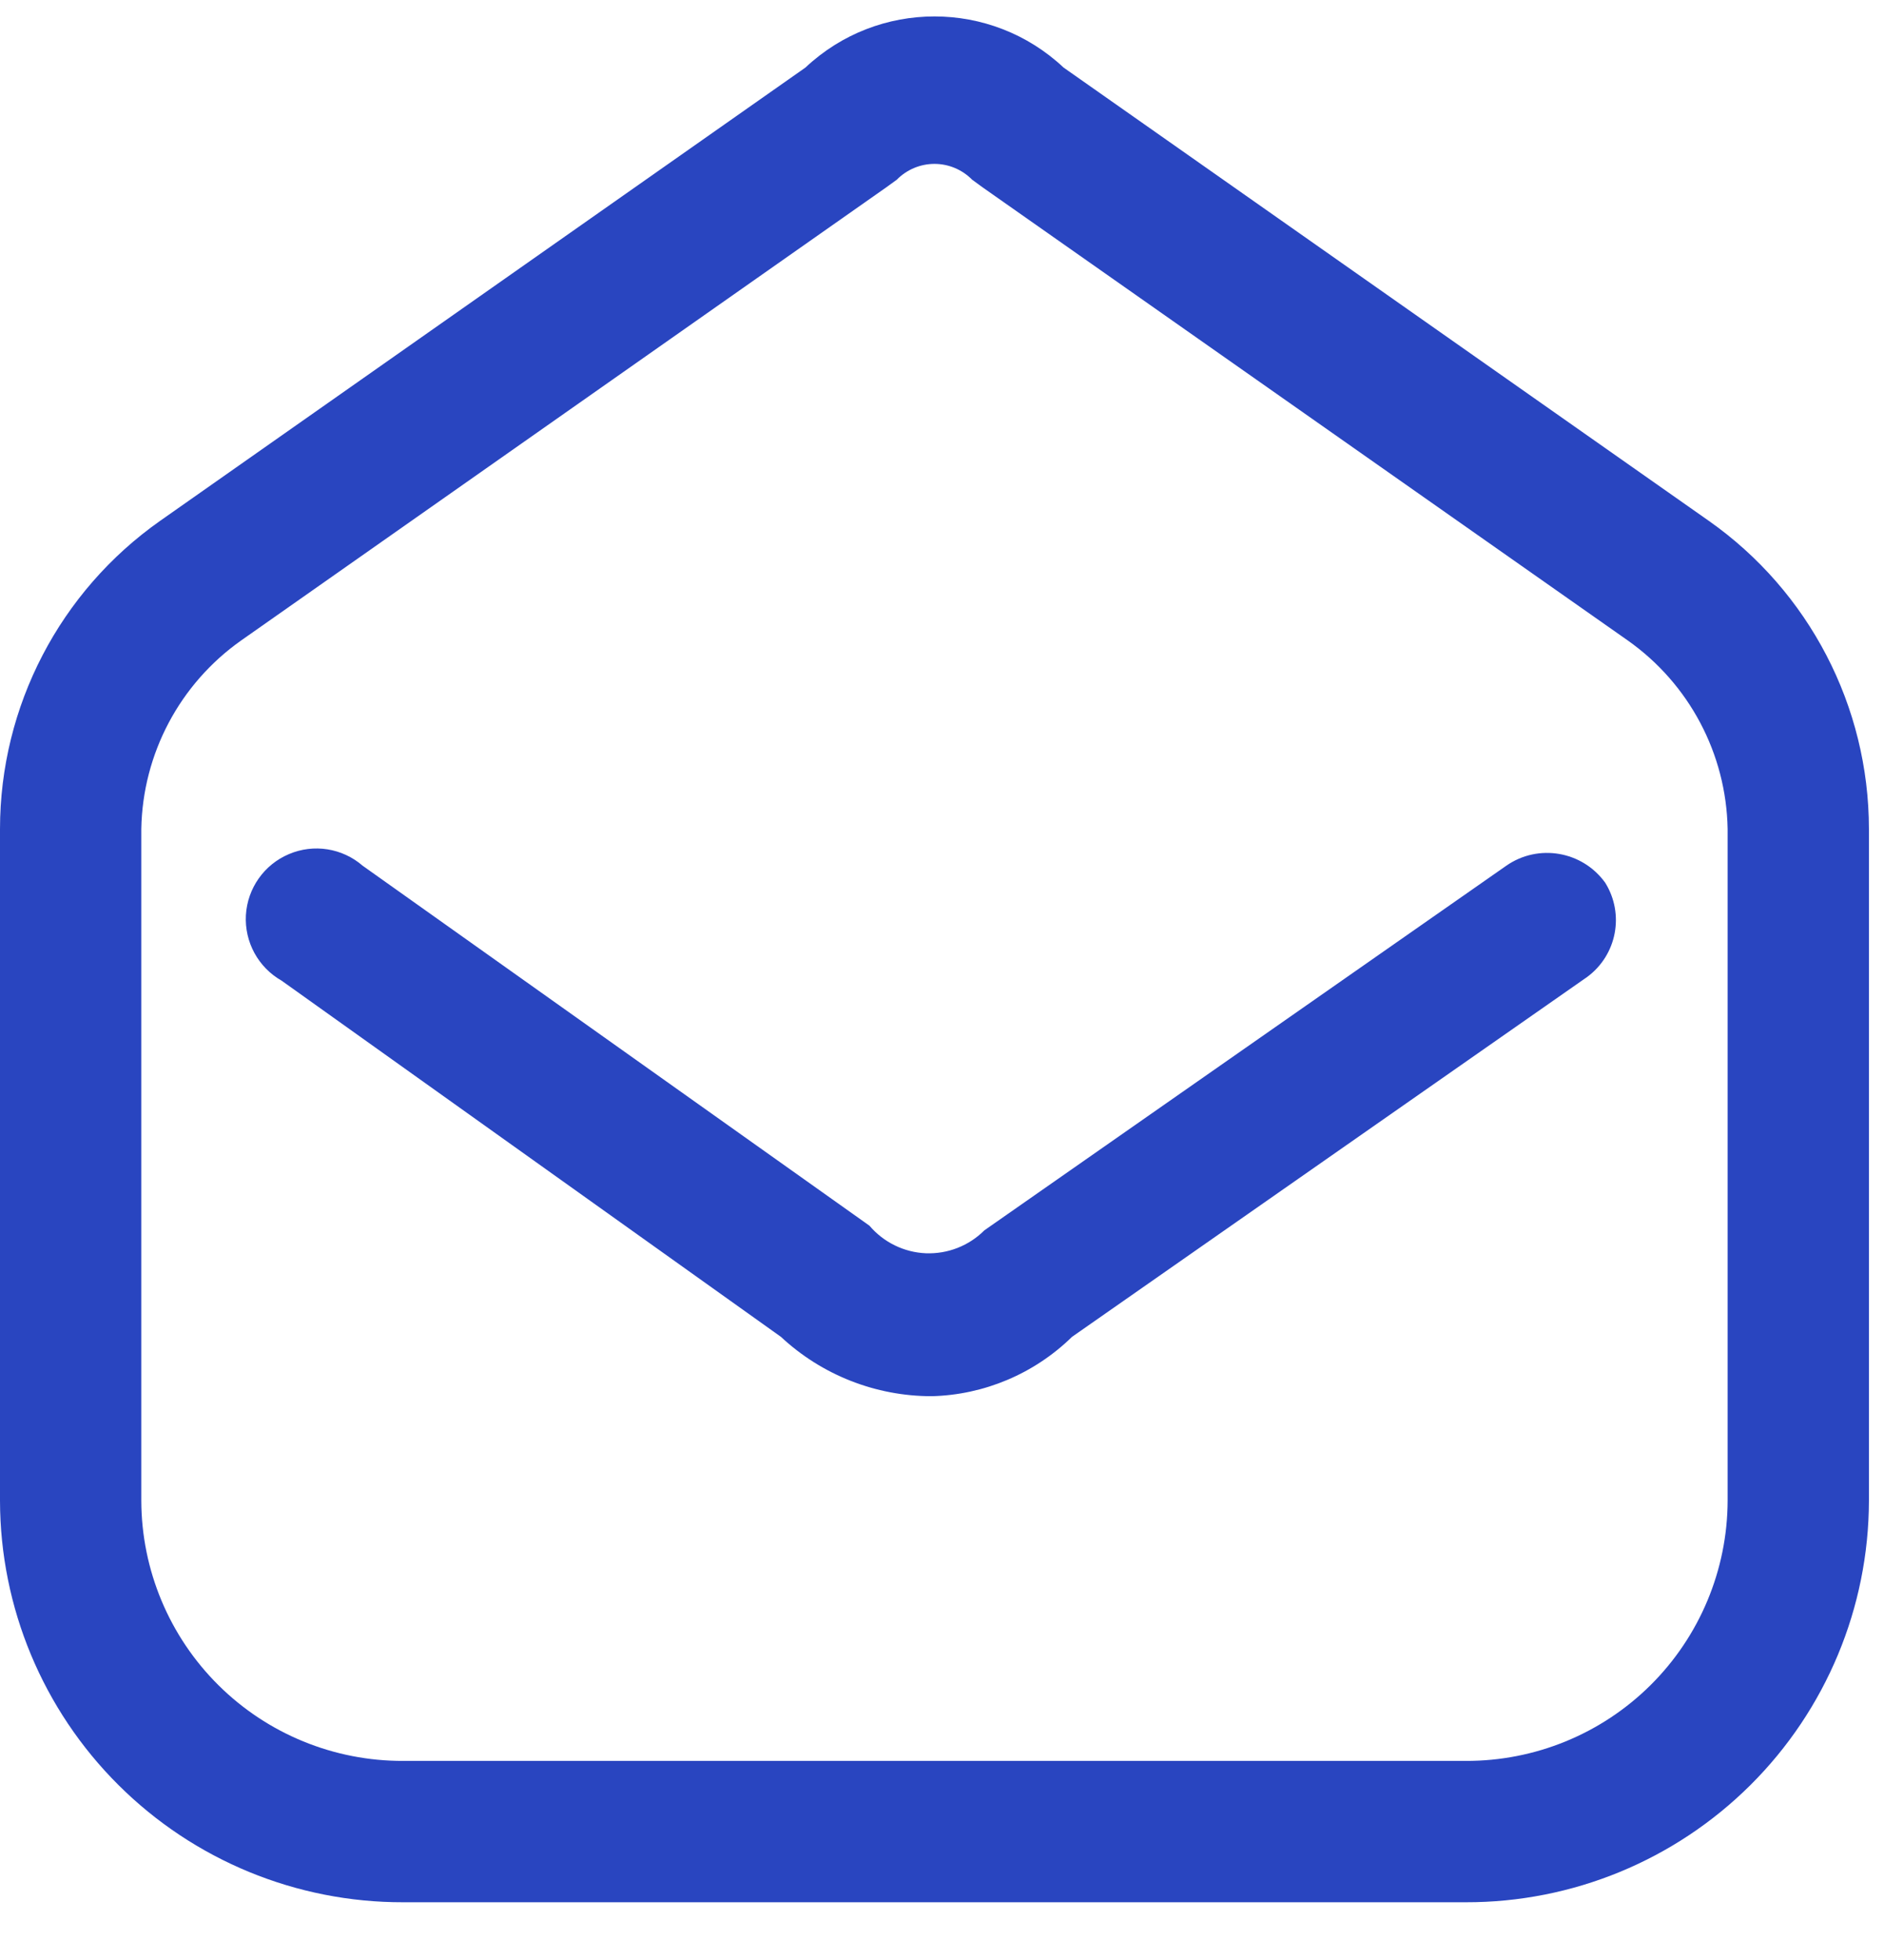
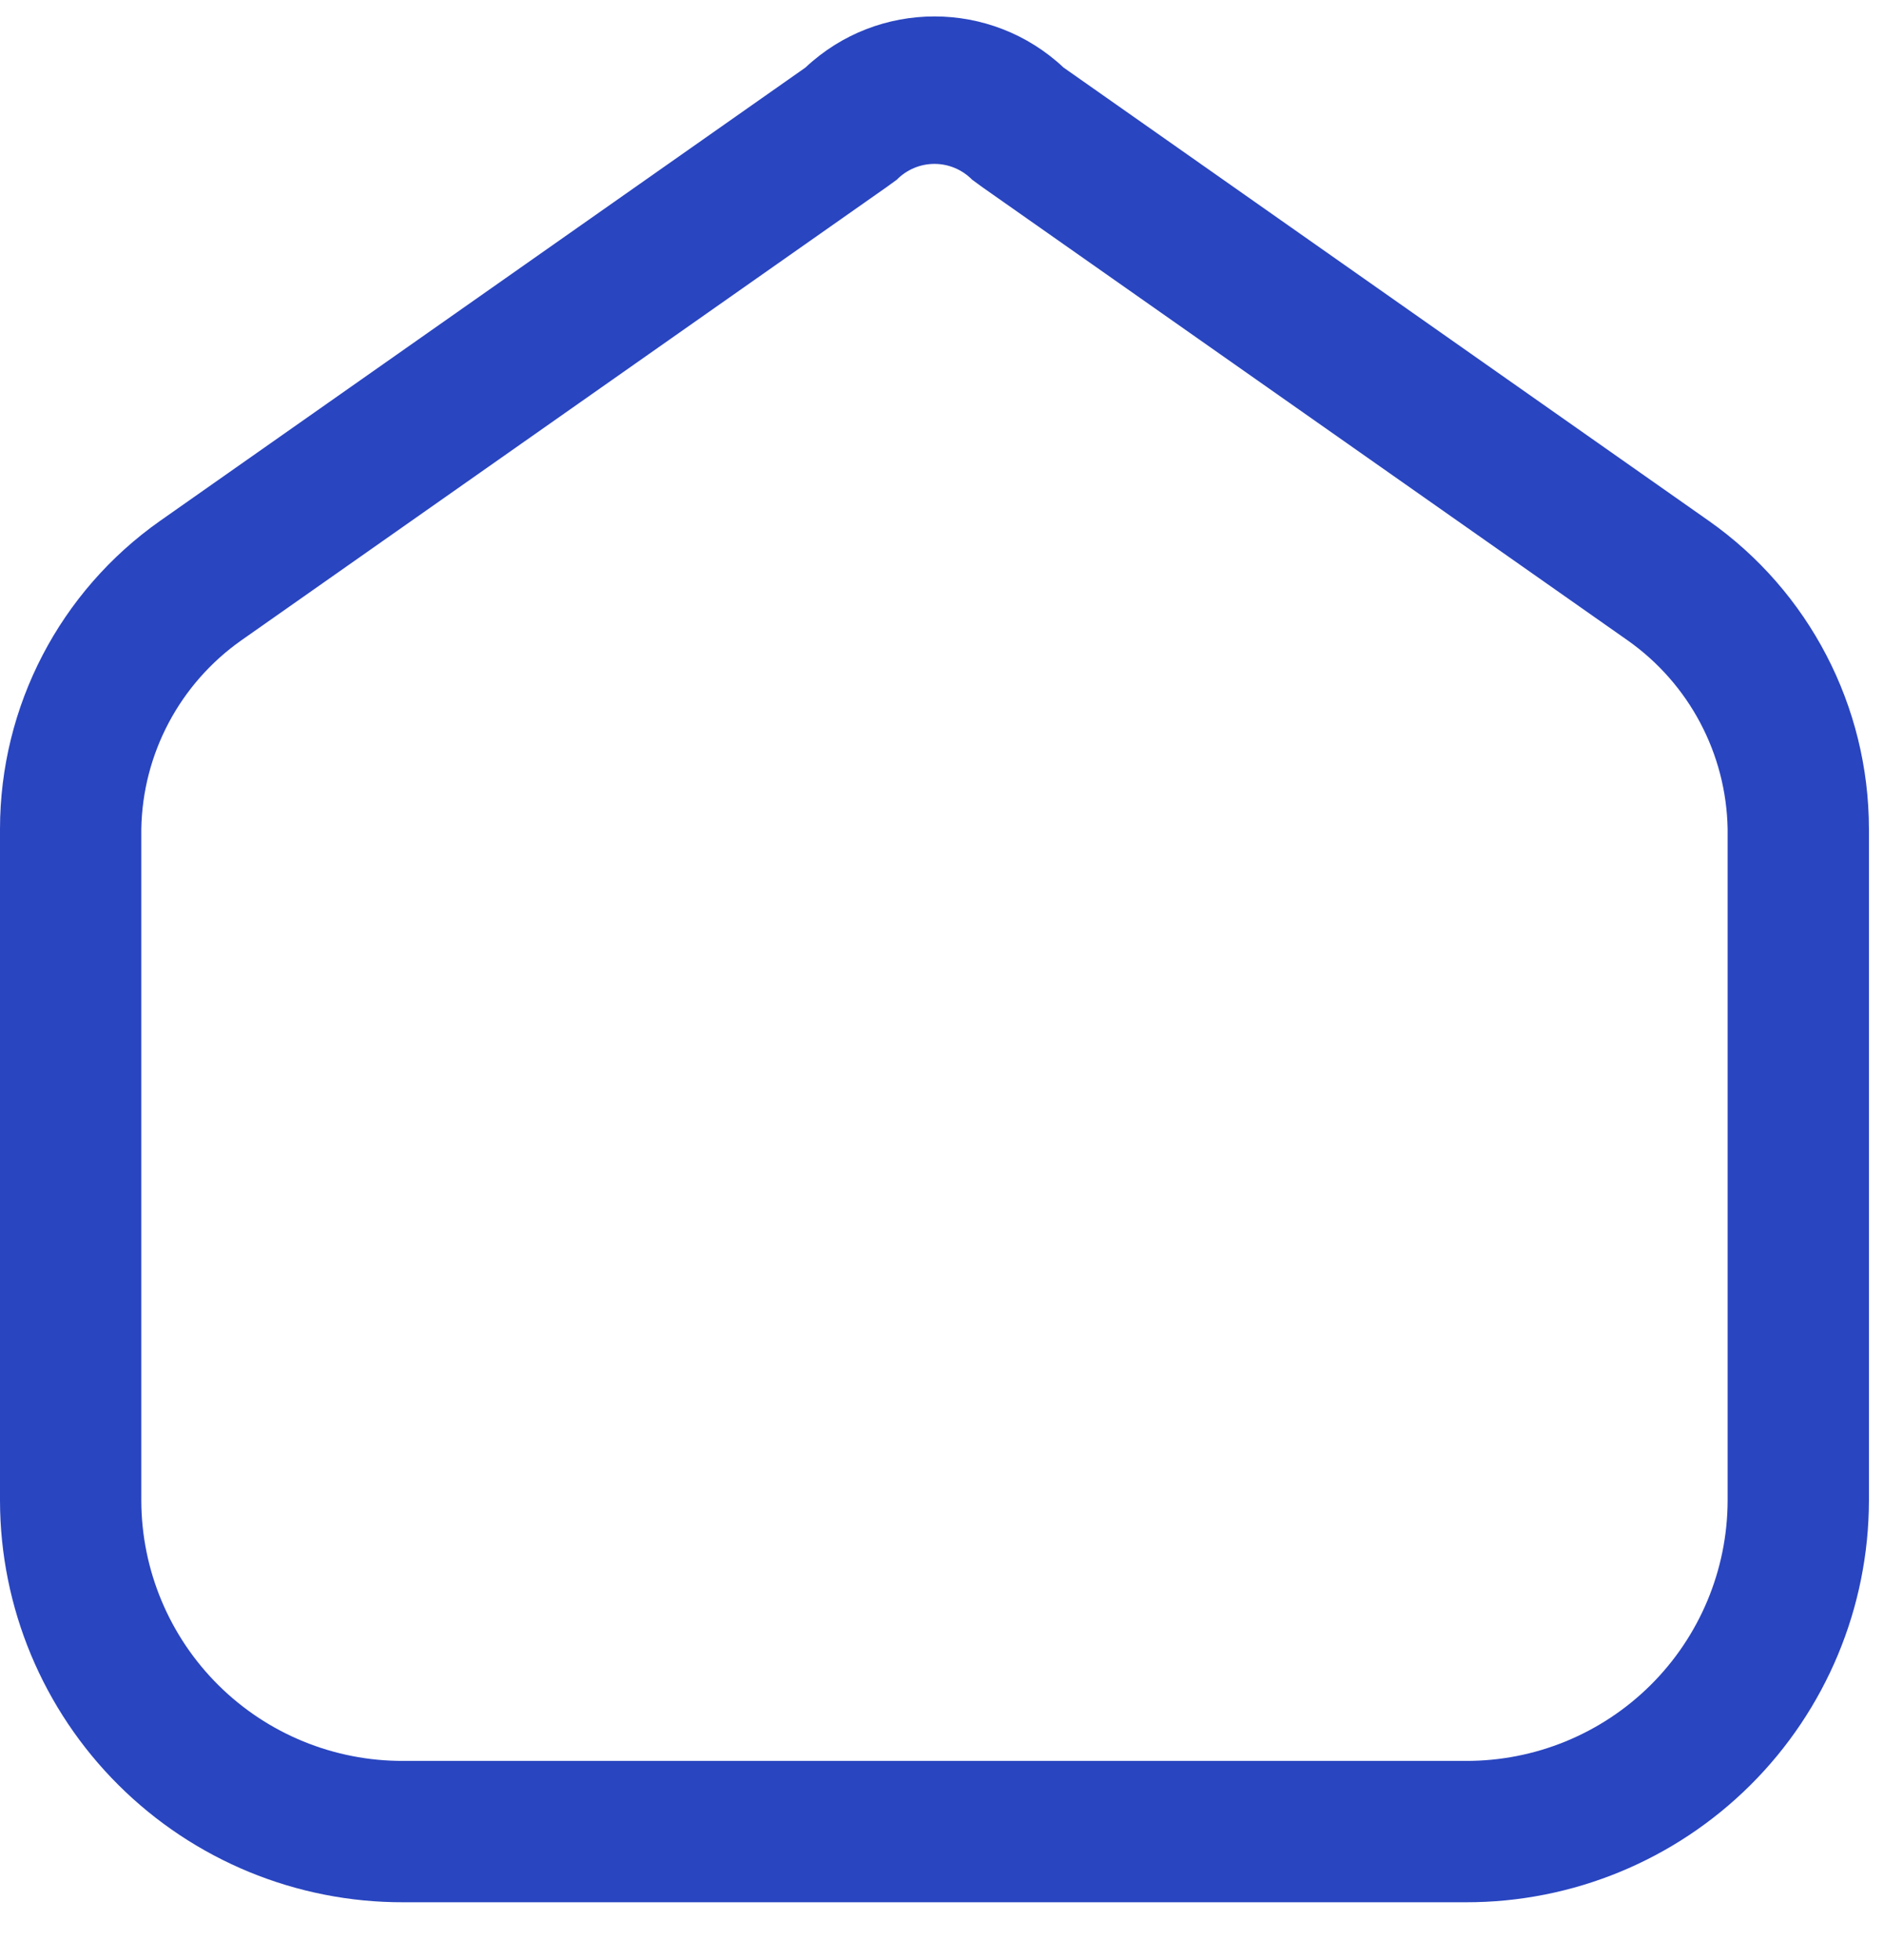
<svg xmlns="http://www.w3.org/2000/svg" width="25" height="26" viewBox="0 0 25 26" fill="none">
  <path fill-rule="evenodd" clip-rule="evenodd" d="M14.113 0.896L22.675 6.909C24.006 7.845 24.799 9.369 24.8 10.996V19.909C24.797 21.325 24.231 22.681 23.228 23.679C22.224 24.678 20.866 25.237 19.45 25.234H5.35C3.934 25.237 2.575 24.678 1.572 23.679C0.569 22.681 0.003 21.325 0 19.909V10.996C0.001 9.369 0.794 7.845 2.125 6.909L10.688 0.896C11.65 -0.008 13.15 -0.008 14.113 0.896ZM21.902 22.354C22.554 21.707 22.922 20.827 22.925 19.909V10.996C22.907 9.999 22.415 9.071 21.6 8.496L13.037 2.484L12.9 2.384C12.768 2.25 12.588 2.174 12.4 2.174C12.212 2.174 12.032 2.25 11.9 2.384L11.762 2.484L3.2 8.496C2.385 9.071 1.893 9.999 1.875 10.996V19.909C1.878 20.827 2.246 21.707 2.898 22.354C3.55 23.001 4.432 23.362 5.35 23.359H19.45C20.368 23.362 21.25 23.001 21.902 22.354Z" fill="#2945C0" />
-   <path d="M19.988 11.484L13.062 16.321C12.857 16.526 12.576 16.636 12.286 16.625C11.997 16.613 11.725 16.48 11.537 16.259L4.812 11.484C4.542 11.25 4.163 11.19 3.834 11.33C3.505 11.469 3.284 11.783 3.263 12.139C3.243 12.496 3.427 12.833 3.737 13.009L10.363 17.734C10.906 18.24 11.62 18.521 12.363 18.521C13.06 18.504 13.726 18.222 14.225 17.734L21.062 12.959C21.456 12.668 21.559 12.124 21.3 11.709C20.997 11.289 20.413 11.188 19.988 11.484Z" fill="#2945C0" />
</svg>